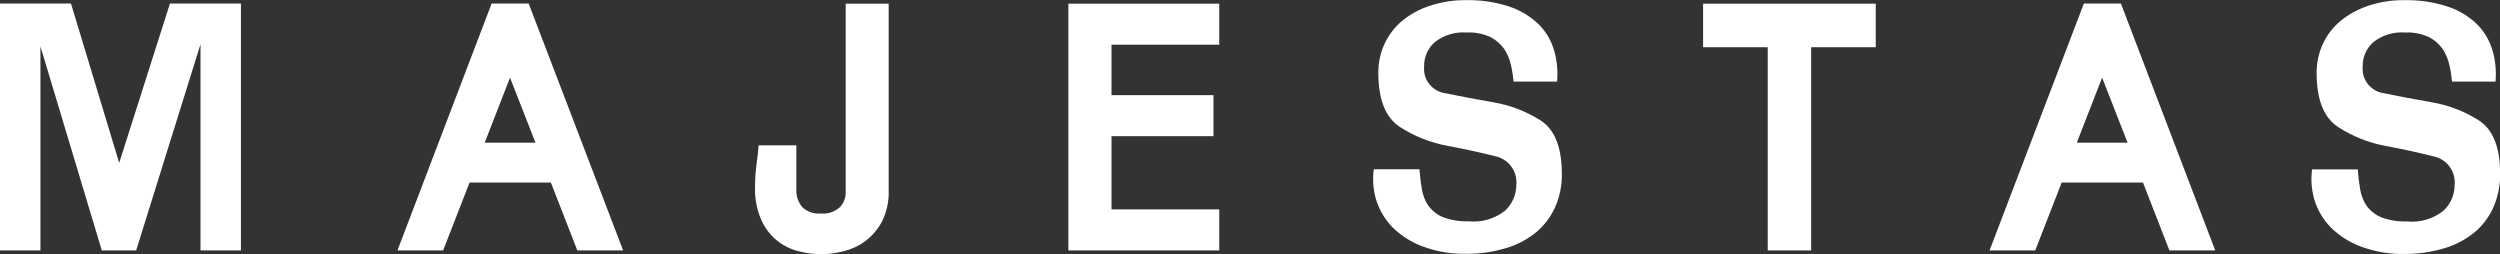
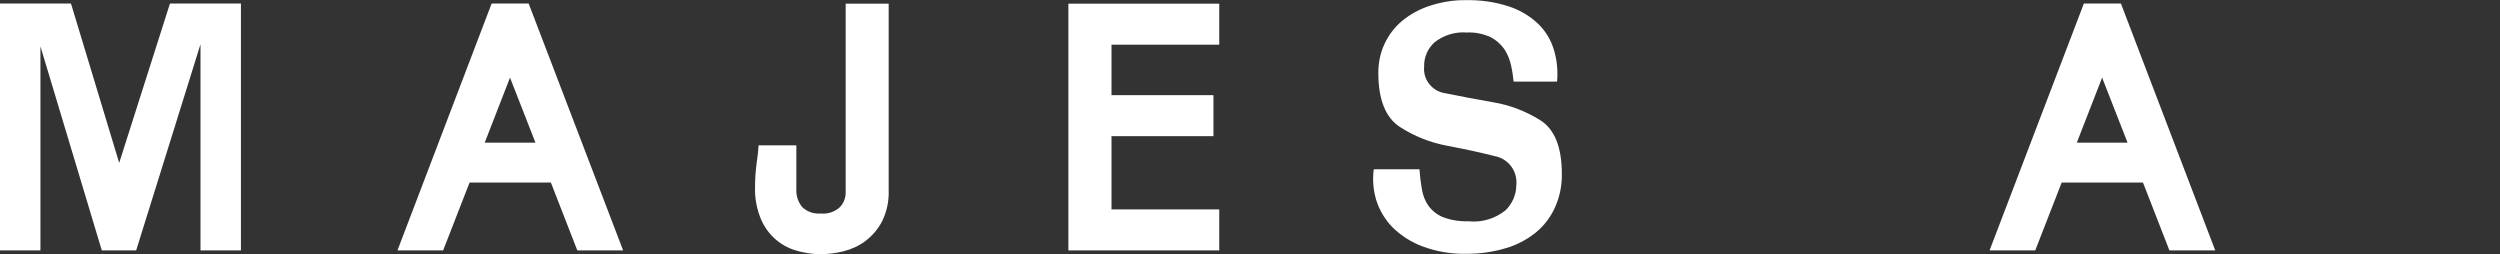
<svg xmlns="http://www.w3.org/2000/svg" id="uuid-eb07914e-012f-41bf-8a5d-63b417625ba5" data-name="Layer 2" width="176.81" height="17.97" viewBox="0 0 176.81 17.97">
  <rect x="0" y="0" width="176.81" height="17.97" fill="#333333" stroke="none" />
  <defs>
    <style>
      .uuid-4fb70274-2bb6-48dd-bc0e-6517ceb90e57 {
        fill: #fff;
      }
    </style>
  </defs>
  <g id="uuid-57174521-a63f-49b3-9c99-d5548ce7a8e6" data-name="Group 1161">
    <path id="uuid-345fb81d-ea65-4e53-a3c3-38740996fa48" data-name="Path 1772" class="uuid-4fb70274-2bb6-48dd-bc0e-6517ceb90e57" d="m12.02.25l-3.59,11.27L5.02.25H0v17.46h2.86V3.28l4.34,14.43h2.43L14.18,3.13v14.58h2.86V.25h-5.02Z" />
    <g id="uuid-cae00d23-fdfb-4289-b007-6d9b2364dec7" data-name="Group 1160">
      <g id="uuid-3cb0ff6d-b3a0-4387-9000-4b86512b17b2" data-name="Group 1159">
        <path id="uuid-b850a920-cfb8-45ac-99b8-5b48c302708b" data-name="Path 1773" class="uuid-4fb70274-2bb6-48dd-bc0e-6517ceb90e57" d="m59.82.26h3.03v13.19c.03.76-.13,1.52-.47,2.21-.28.54-.69,1.02-1.18,1.39-.46.34-.98.58-1.54.72-.52.13-1.05.2-1.58.21-.55,0-1.1-.08-1.63-.22-.55-.14-1.06-.39-1.5-.75-.48-.39-.86-.89-1.11-1.46-.32-.74-.47-1.54-.44-2.35,0-.55.04-1.1.11-1.64.08-.51.12-.94.14-1.28h2.67v3.08c-.03.46.12.92.41,1.28.35.34.83.5,1.31.46.5.05.99-.11,1.36-.45.27-.28.41-.65.41-1.04V.26Z" />
        <path id="uuid-552fe7c9-c251-4c60-8018-c73692164229" data-name="Path 1774" class="uuid-4fb70274-2bb6-48dd-bc0e-6517ceb90e57" d="m75.56,17.71V.26h10.67v2.9h-7.62v3.57h7.21v2.9h-7.21v5.18h7.62v2.9h-10.67Z" />
        <path id="uuid-d08e350b-acd9-477a-b10c-ded8ad3a419a" data-name="Path 1775" class="uuid-4fb70274-2bb6-48dd-bc0e-6517ceb90e57" d="m110.13,5.77h-3.08c-.04-.4-.1-.79-.19-1.18-.09-.4-.25-.78-.47-1.12-.25-.35-.58-.64-.96-.84-.53-.24-1.1-.36-1.68-.33-.82-.07-1.64.18-2.29.69-.49.44-.76,1.07-.74,1.72-.09.94.59,1.77,1.53,1.89,1.02.21,2.13.42,3.34.63,1.19.2,2.32.63,3.34,1.27,1.02.64,1.53,1.91,1.53,3.81.01.82-.15,1.63-.49,2.37-.31.69-.78,1.3-1.37,1.78-.63.5-1.35.88-2.13,1.1-.88.26-1.79.39-2.71.39-1.08.03-2.15-.15-3.17-.53-.8-.3-1.53-.77-2.13-1.37-.52-.54-.91-1.2-1.13-1.91-.21-.7-.27-1.44-.17-2.17h3.23c.03.47.09.94.17,1.41.07.42.22.82.46,1.17.26.35.61.63,1.01.8.58.22,1.2.32,1.82.3.94.1,1.89-.18,2.63-.78.48-.47.76-1.11.76-1.78.1-.98-.56-1.87-1.53-2.05-1.02-.26-2.13-.5-3.35-.73-1.19-.22-2.33-.67-3.35-1.33-1.02-.66-1.53-1.94-1.53-3.84,0-.7.14-1.4.44-2.04.29-.62.71-1.18,1.24-1.62.58-.48,1.25-.84,1.96-1.07.82-.27,1.68-.41,2.54-.4,1.03-.02,2.06.12,3.04.44.77.25,1.47.66,2.06,1.21.53.51.92,1.14,1.13,1.84.23.74.3,1.53.23,2.3" />
-         <path id="uuid-9dc4ef38-1222-459b-b8a9-865c045ccff1" data-name="Path 1776" class="uuid-4fb70274-2bb6-48dd-bc0e-6517ceb90e57" d="m176.5,5.77h-3.08c-.04-.4-.1-.79-.19-1.18-.09-.4-.25-.78-.47-1.12-.25-.35-.58-.64-.96-.84-.53-.24-1.1-.36-1.68-.33-.82-.07-1.64.18-2.28.69-.49.44-.76,1.07-.74,1.72-.09.94.59,1.77,1.53,1.89,1.02.21,2.13.42,3.33.63,1.19.2,2.32.63,3.33,1.27,1.02.64,1.53,1.91,1.53,3.81.01.82-.16,1.63-.49,2.38-.31.69-.78,1.3-1.37,1.78-.63.5-1.35.88-2.13,1.1-.88.26-1.79.39-2.71.39-1.08.03-2.15-.15-3.17-.53-.8-.3-1.53-.77-2.13-1.37-.52-.54-.91-1.2-1.13-1.91-.21-.7-.27-1.44-.17-2.17h3.23c.03.47.09.94.17,1.41.07.42.22.82.46,1.17.26.35.61.63,1.01.8.58.22,1.2.32,1.82.3.95.1,1.89-.18,2.63-.78.48-.47.76-1.11.76-1.78.1-.98-.56-1.87-1.53-2.05-1.02-.26-2.13-.5-3.35-.73-1.19-.22-2.33-.67-3.35-1.33-1.02-.66-1.53-1.94-1.53-3.84,0-.7.14-1.4.44-2.04.29-.63.71-1.18,1.24-1.62.58-.48,1.25-.84,1.96-1.08.82-.27,1.68-.41,2.54-.4,1.03-.02,2.06.12,3.04.44.77.24,1.48.66,2.07,1.21.53.51.91,1.14,1.13,1.84.23.74.3,1.53.23,2.3" />
-         <path id="uuid-769b22aa-2db0-4cf7-be7a-029f57935f55" data-name="Path 1777" class="uuid-4fb70274-2bb6-48dd-bc0e-6517ceb90e57" d="m125.02,17.71V3.34h-4.57V.26h12.21v3.08h-4.57v14.37h-3.08Z" />
        <path id="uuid-243b2aaf-c394-4a61-bbc8-2858fc4d3584" data-name="Path 1779" class="uuid-4fb70274-2bb6-48dd-bc0e-6517ceb90e57" d="m40.83,17.71l-1.87-4.8h-5.75l-1.87,4.8h-3.23L34.77.25h2.62l6.68,17.46h-3.24Zm-6.55-7.62h3.59l-1.8-4.6-1.79,4.6Z" />
        <path id="uuid-67646c81-823d-4436-bf21-a5dc0678b6f6" data-name="Path 1780" class="uuid-4fb70274-2bb6-48dd-bc0e-6517ceb90e57" d="m153.43,17.71l-1.87-4.8h-5.75l-1.87,4.8h-3.23L147.38.25h2.62l6.67,17.46h-3.23Zm-6.55-7.62h3.59l-1.8-4.6-1.79,4.6Z" />
      </g>
    </g>
  </g>
</svg>